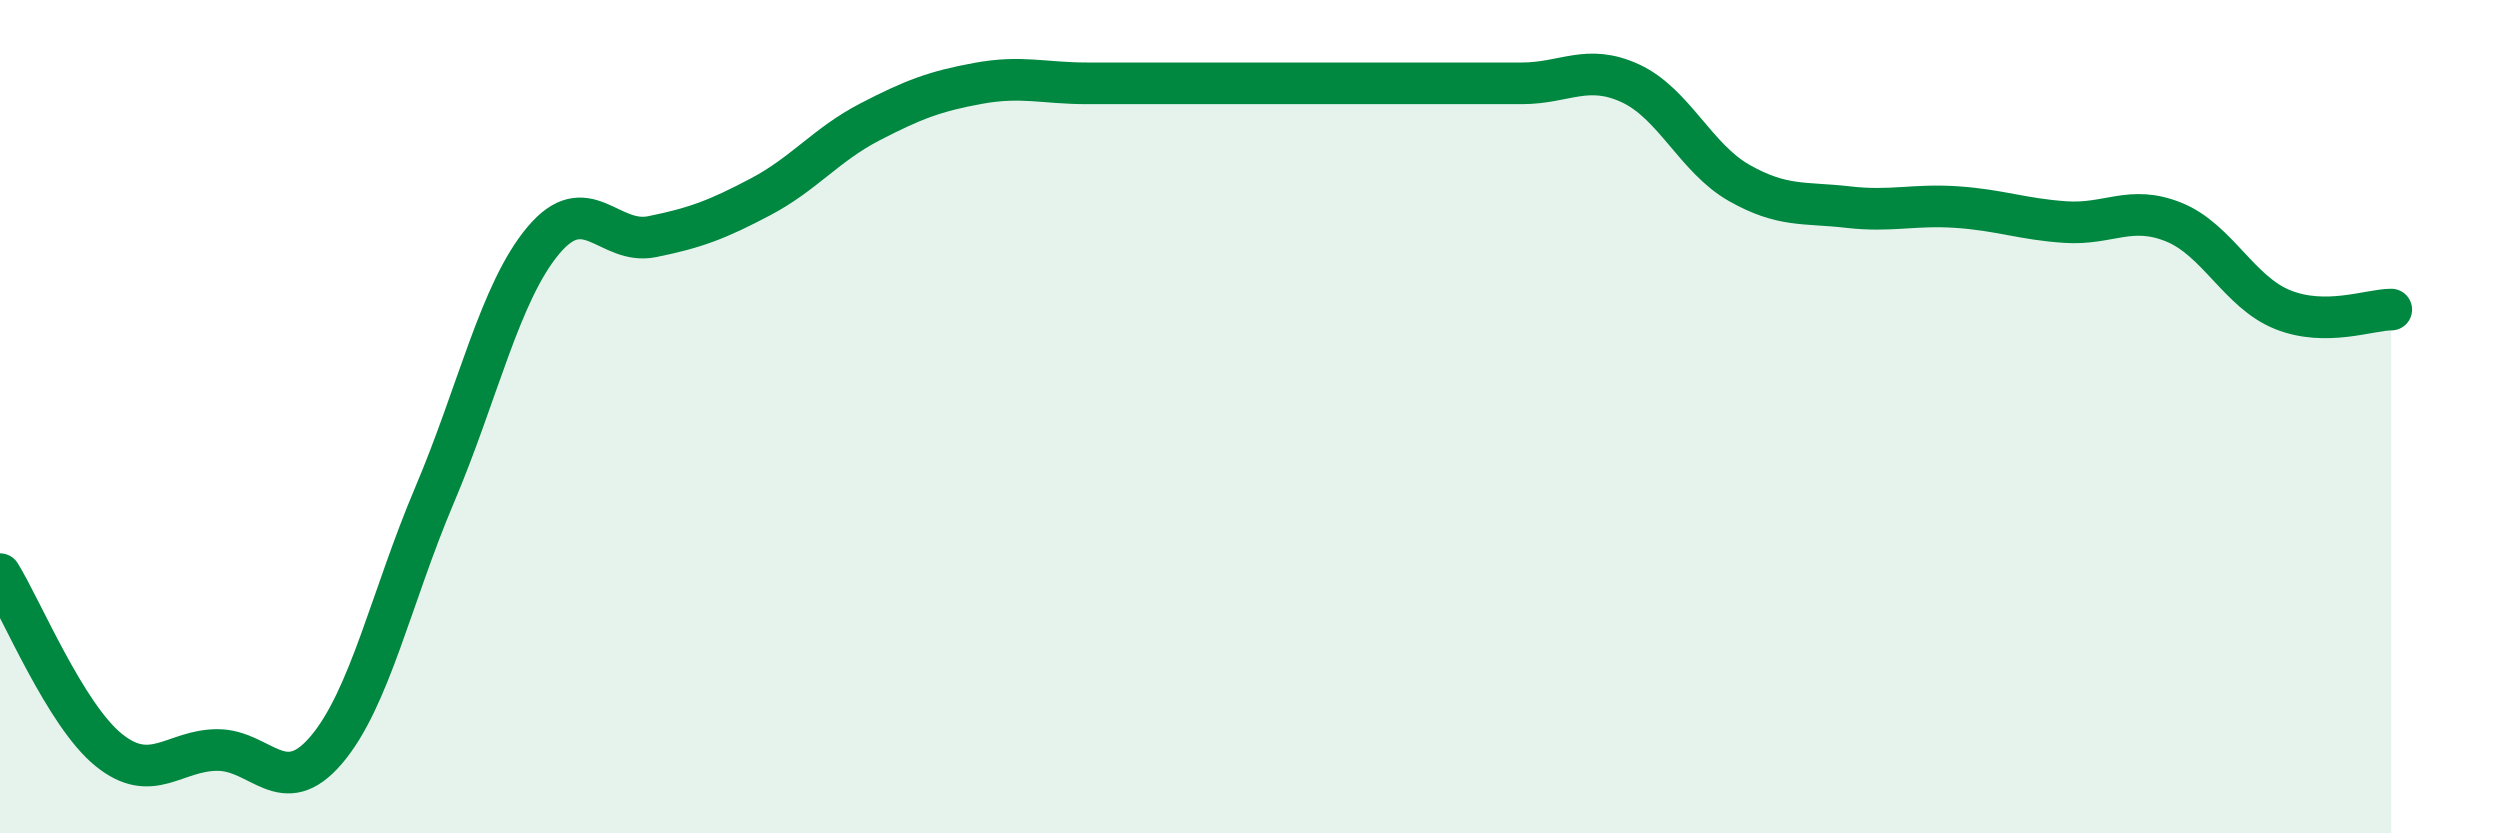
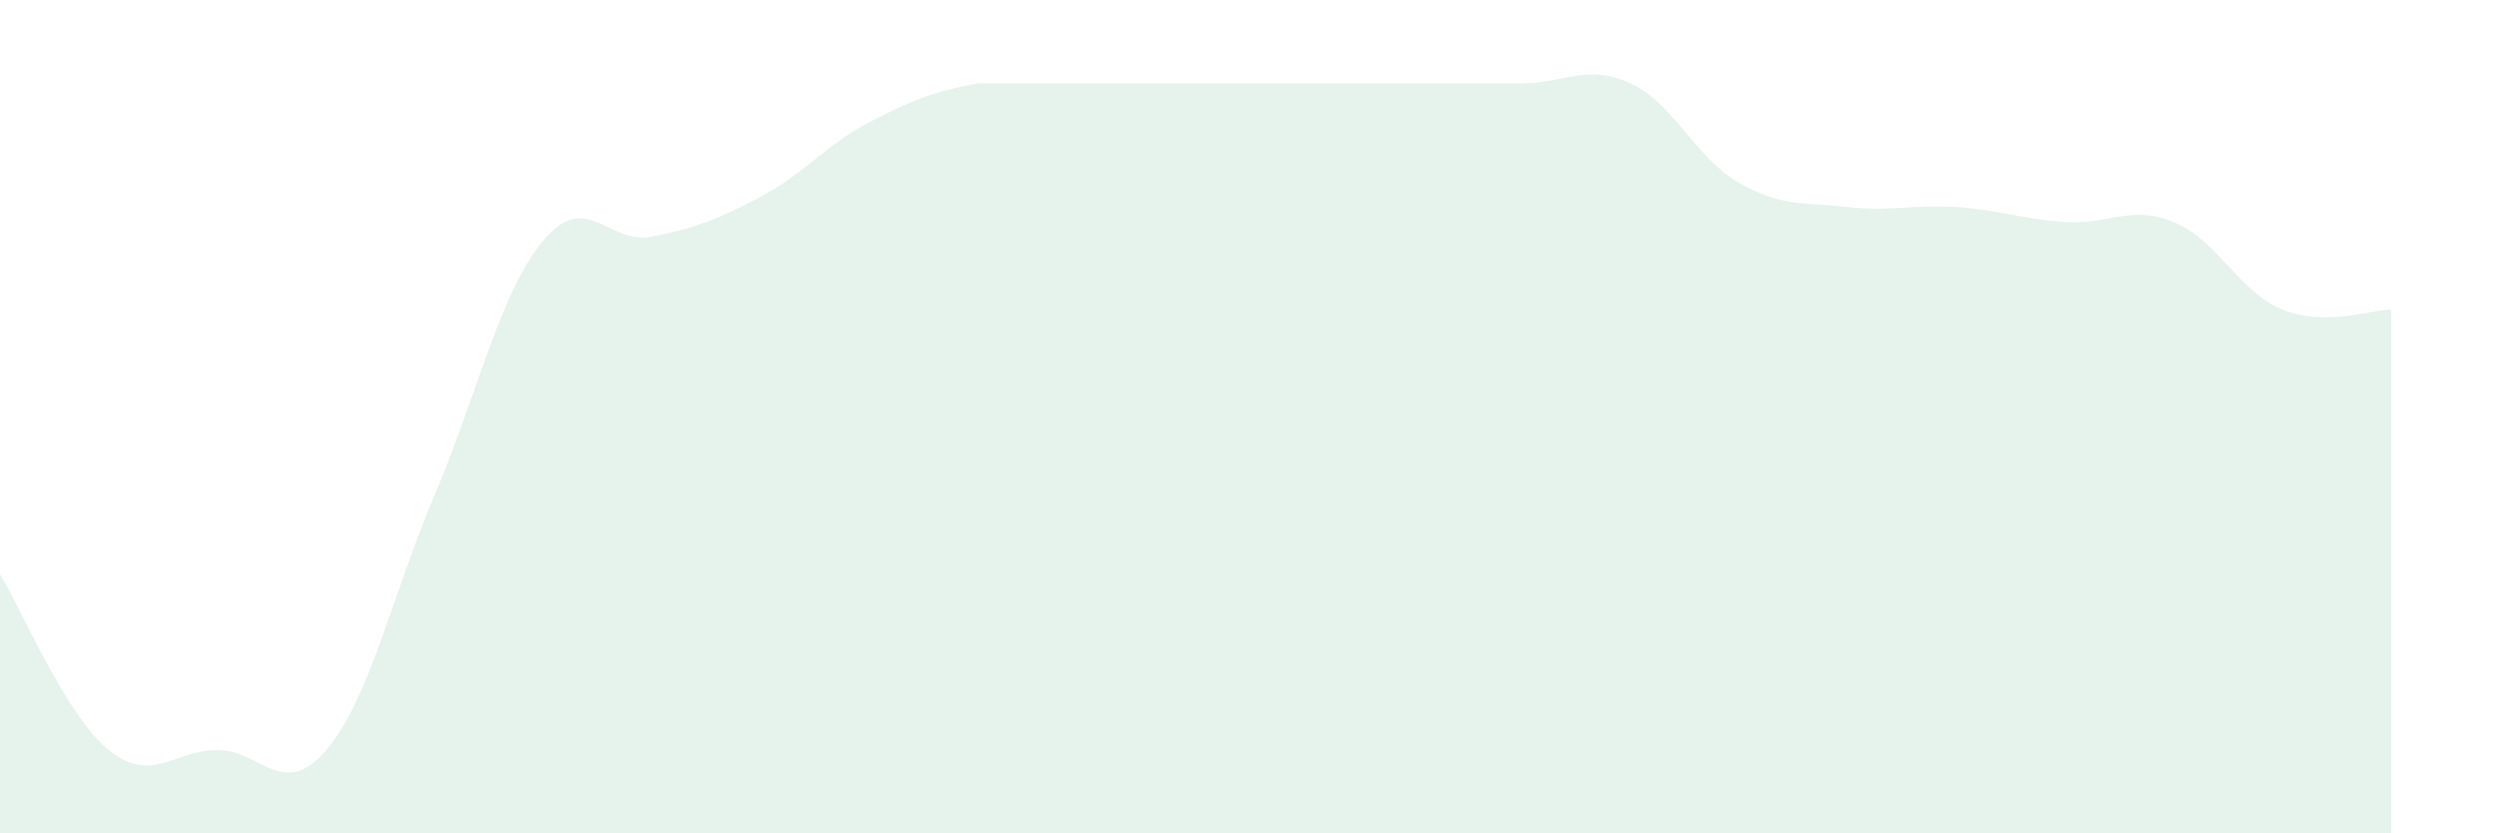
<svg xmlns="http://www.w3.org/2000/svg" width="60" height="20" viewBox="0 0 60 20">
-   <path d="M 0,13.78 C 0.52,14.62 1.57,17.16 2.61,18 C 3.65,18.84 4.18,18 5.22,18 C 6.26,18 6.79,19.22 7.83,18 C 8.87,16.78 9.39,14.33 10.43,11.88 C 11.47,9.43 12,7.01 13.04,5.77 C 14.08,4.53 14.61,5.89 15.65,5.68 C 16.69,5.47 17.22,5.27 18.26,4.72 C 19.3,4.17 19.83,3.47 20.87,2.93 C 21.91,2.39 22.44,2.19 23.48,2 C 24.52,1.81 25.05,2 26.09,2 C 27.13,2 27.66,2 28.7,2 C 29.74,2 30.26,2 31.3,2 C 32.34,2 32.87,2 33.91,2 C 34.95,2 35.48,2 36.52,2 C 37.56,2 38.09,1.52 39.13,2 C 40.17,2.48 40.7,3.8 41.74,4.39 C 42.78,4.98 43.31,4.85 44.35,4.97 C 45.39,5.09 45.92,4.9 46.96,4.97 C 48,5.04 48.53,5.26 49.57,5.33 C 50.61,5.4 51.13,4.91 52.17,5.33 C 53.21,5.75 53.74,7.01 54.78,7.43 C 55.82,7.85 56.87,7.43 57.39,7.43L57.39 20L0 20Z" fill="#008740" opacity="0.1" stroke-linecap="round" stroke-linejoin="round" />
-   <path d="M 0,13.78 C 0.52,14.62 1.57,17.16 2.61,18 C 3.65,18.84 4.18,18 5.22,18 C 6.26,18 6.79,19.22 7.83,18 C 8.87,16.78 9.39,14.33 10.43,11.88 C 11.47,9.43 12,7.01 13.04,5.77 C 14.08,4.53 14.61,5.89 15.65,5.68 C 16.69,5.47 17.22,5.27 18.26,4.72 C 19.3,4.17 19.83,3.47 20.87,2.93 C 21.91,2.39 22.44,2.19 23.48,2 C 24.52,1.81 25.05,2 26.09,2 C 27.13,2 27.66,2 28.7,2 C 29.74,2 30.26,2 31.3,2 C 32.34,2 32.87,2 33.91,2 C 34.95,2 35.48,2 36.52,2 C 37.56,2 38.09,1.52 39.13,2 C 40.17,2.48 40.7,3.8 41.74,4.39 C 42.78,4.98 43.31,4.85 44.35,4.97 C 45.39,5.09 45.92,4.9 46.96,4.97 C 48,5.04 48.53,5.26 49.57,5.33 C 50.61,5.4 51.13,4.91 52.17,5.33 C 53.21,5.75 53.74,7.01 54.78,7.43 C 55.82,7.85 56.87,7.43 57.39,7.43" stroke="#008740" stroke-width="1" fill="none" stroke-linecap="round" stroke-linejoin="round" />
+   <path d="M 0,13.78 C 0.52,14.62 1.57,17.16 2.61,18 C 3.65,18.84 4.18,18 5.22,18 C 6.26,18 6.79,19.22 7.83,18 C 8.87,16.78 9.39,14.33 10.43,11.88 C 11.47,9.43 12,7.01 13.04,5.77 C 14.08,4.53 14.61,5.89 15.65,5.68 C 16.69,5.47 17.22,5.27 18.26,4.72 C 19.3,4.17 19.83,3.47 20.87,2.93 C 21.91,2.39 22.44,2.19 23.48,2 C 27.13,2 27.66,2 28.7,2 C 29.74,2 30.26,2 31.3,2 C 32.34,2 32.87,2 33.91,2 C 34.95,2 35.48,2 36.52,2 C 37.56,2 38.09,1.52 39.13,2 C 40.17,2.48 40.7,3.8 41.74,4.39 C 42.78,4.98 43.31,4.85 44.35,4.97 C 45.39,5.09 45.92,4.9 46.96,4.97 C 48,5.04 48.53,5.26 49.57,5.33 C 50.61,5.4 51.13,4.91 52.17,5.33 C 53.21,5.75 53.74,7.01 54.78,7.43 C 55.82,7.85 56.87,7.43 57.39,7.43L57.39 20L0 20Z" fill="#008740" opacity="0.1" stroke-linecap="round" stroke-linejoin="round" />
</svg>